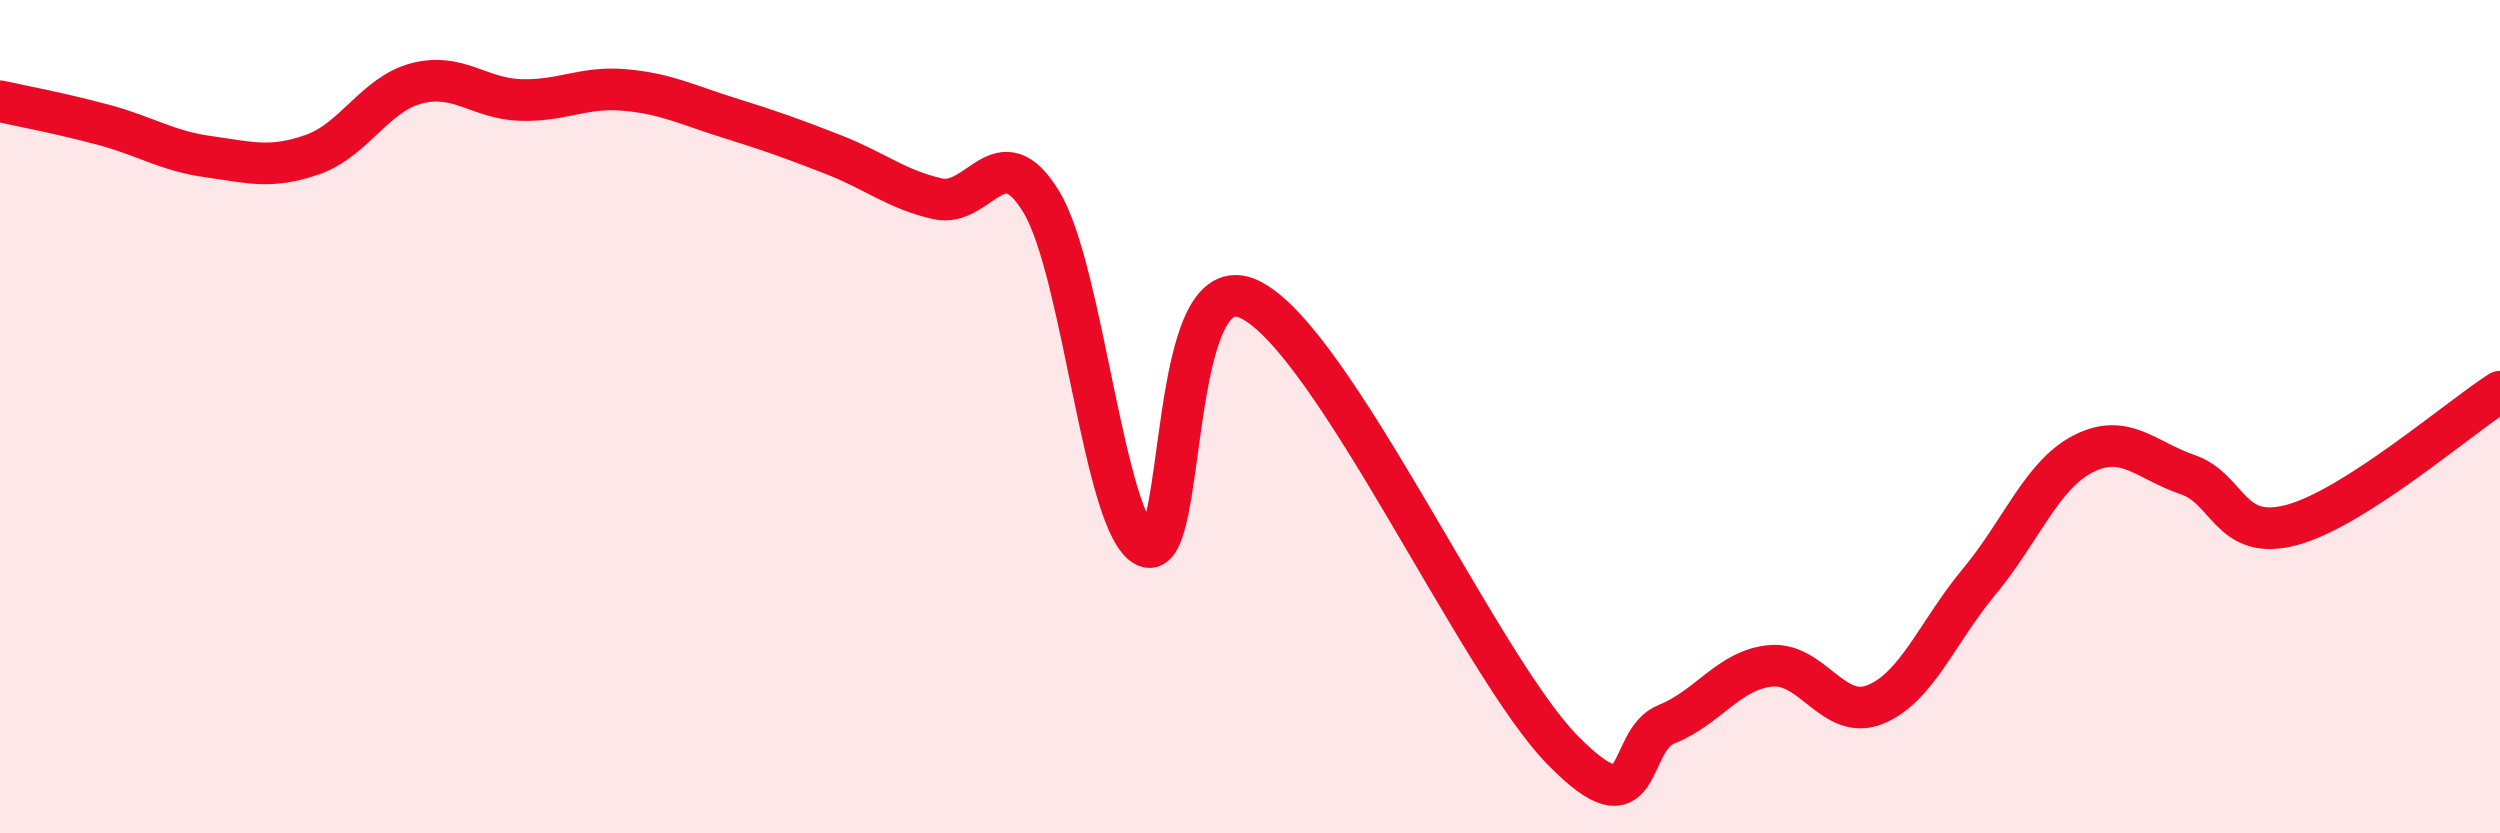
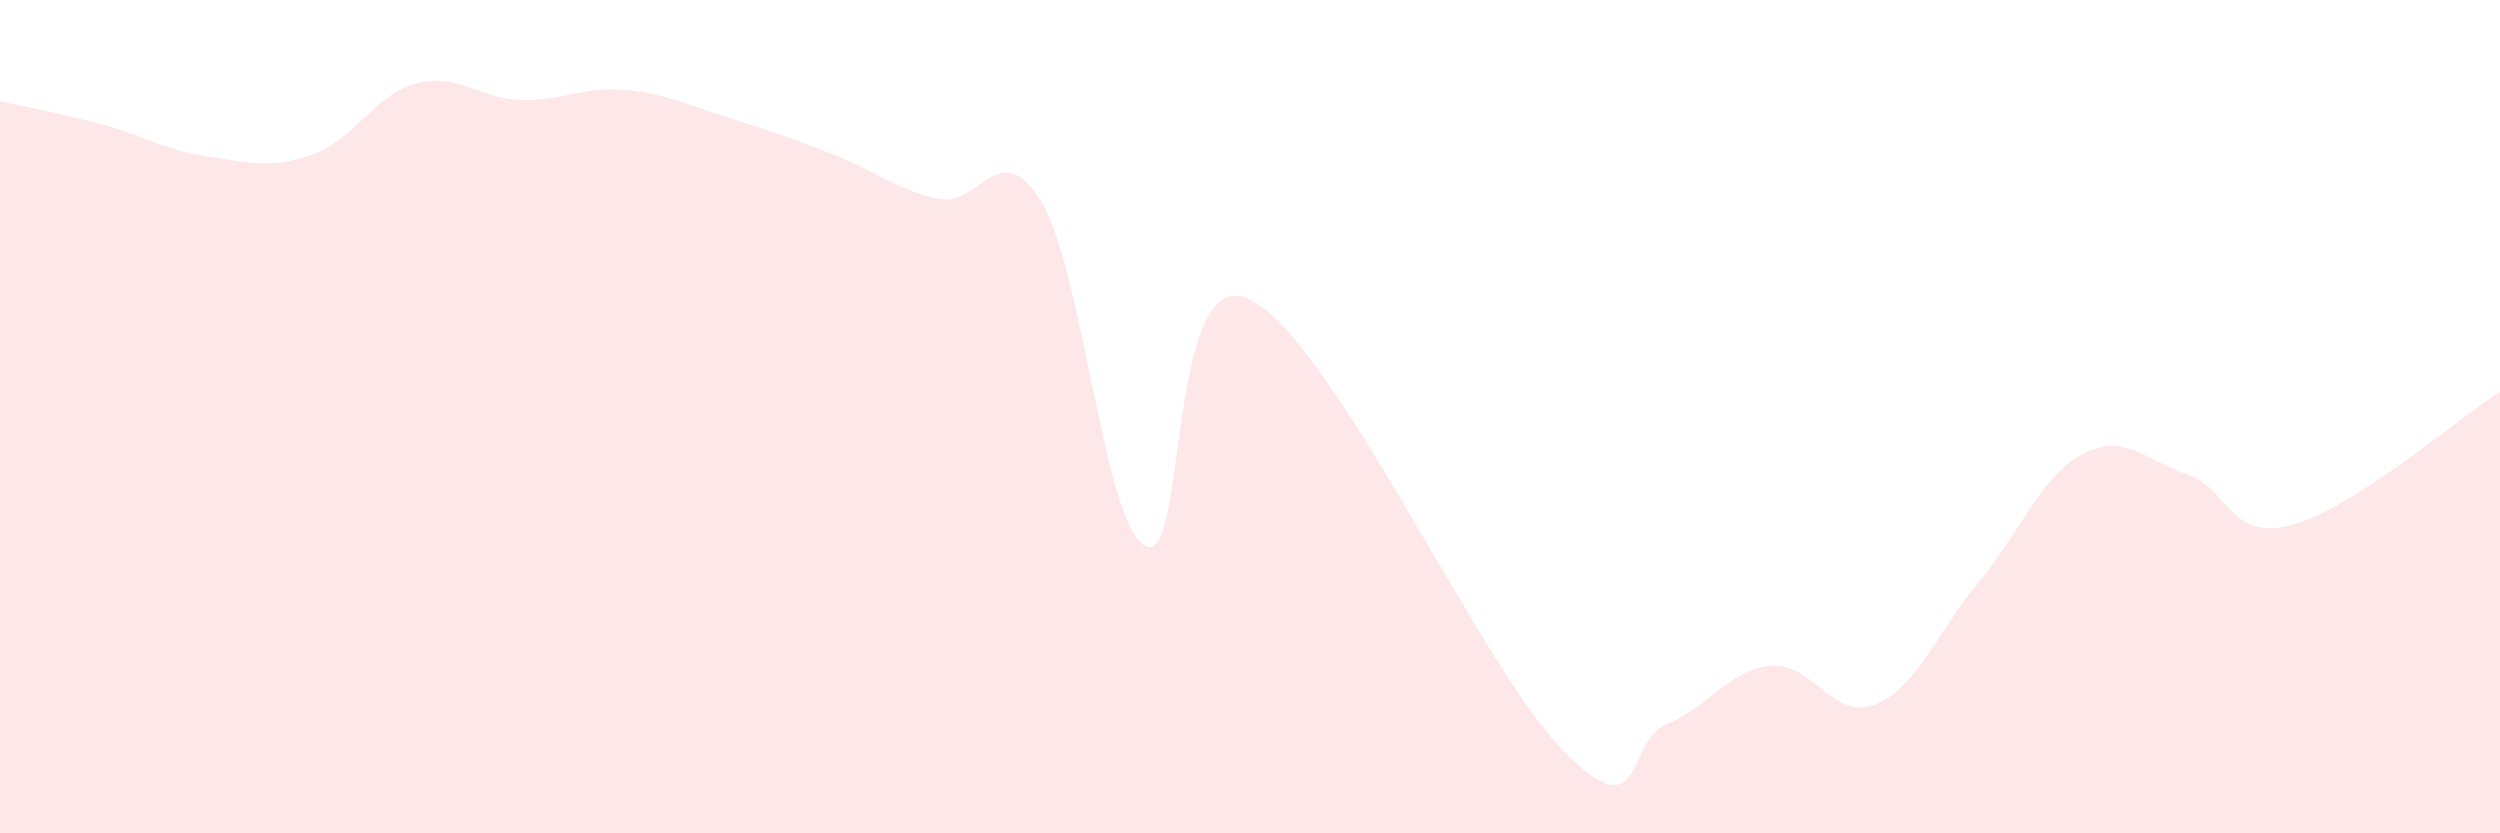
<svg xmlns="http://www.w3.org/2000/svg" width="60" height="20" viewBox="0 0 60 20">
  <path d="M 0,2.43 C 0.5,2.54 1.5,2.73 2.5,3 C 3.5,3.27 4,3.62 5,3.76 C 6,3.9 6.5,4.06 7.5,3.71 C 8.5,3.36 9,2.26 10,2 C 11,1.74 11.5,2.37 12.5,2.4 C 13.5,2.43 14,2.07 15,2.16 C 16,2.25 16.5,2.52 17.5,2.83 C 18.5,3.14 19,3.32 20,3.71 C 21,4.1 21.5,4.54 22.5,4.77 C 23.5,5 24,3.19 25,4.86 C 26,6.53 26.5,12.64 27.5,13.11 C 28.5,13.58 28,6.21 30,7.19 C 32,8.17 35.5,15.96 37.5,18 C 39.5,20.04 39,17.78 40,17.38 C 41,16.98 41.5,16.07 42.5,15.98 C 43.5,15.89 44,17.31 45,16.91 C 46,16.51 46.5,15.16 47.5,13.96 C 48.5,12.76 49,11.4 50,10.89 C 51,10.38 51.5,11.05 52.5,11.39 C 53.5,11.73 53.5,13 55,12.6 C 56.5,12.2 59,10.04 60,9.4L60 20L0 20Z" fill="#EB0A25" opacity="0.1" stroke-linecap="round" stroke-linejoin="round" />
-   <path d="M 0,2.43 C 0.5,2.54 1.5,2.73 2.5,3 C 3.5,3.27 4,3.62 5,3.76 C 6,3.9 6.5,4.06 7.5,3.71 C 8.5,3.36 9,2.26 10,2 C 11,1.74 11.5,2.37 12.5,2.4 C 13.5,2.43 14,2.07 15,2.16 C 16,2.25 16.5,2.52 17.5,2.83 C 18.5,3.14 19,3.32 20,3.71 C 21,4.1 21.5,4.54 22.5,4.77 C 23.5,5 24,3.19 25,4.86 C 26,6.53 26.5,12.64 27.5,13.11 C 28.5,13.58 28,6.21 30,7.19 C 32,8.17 35.5,15.96 37.5,18 C 39.5,20.04 39,17.78 40,17.38 C 41,16.98 41.5,16.07 42.5,15.98 C 43.5,15.89 44,17.31 45,16.91 C 46,16.51 46.5,15.16 47.5,13.96 C 48.5,12.76 49,11.4 50,10.89 C 51,10.38 51.5,11.05 52.5,11.39 C 53.5,11.73 53.5,13 55,12.6 C 56.5,12.2 59,10.04 60,9.4" stroke="#EB0A25" stroke-width="1" fill="none" stroke-linecap="round" stroke-linejoin="round" />
</svg>